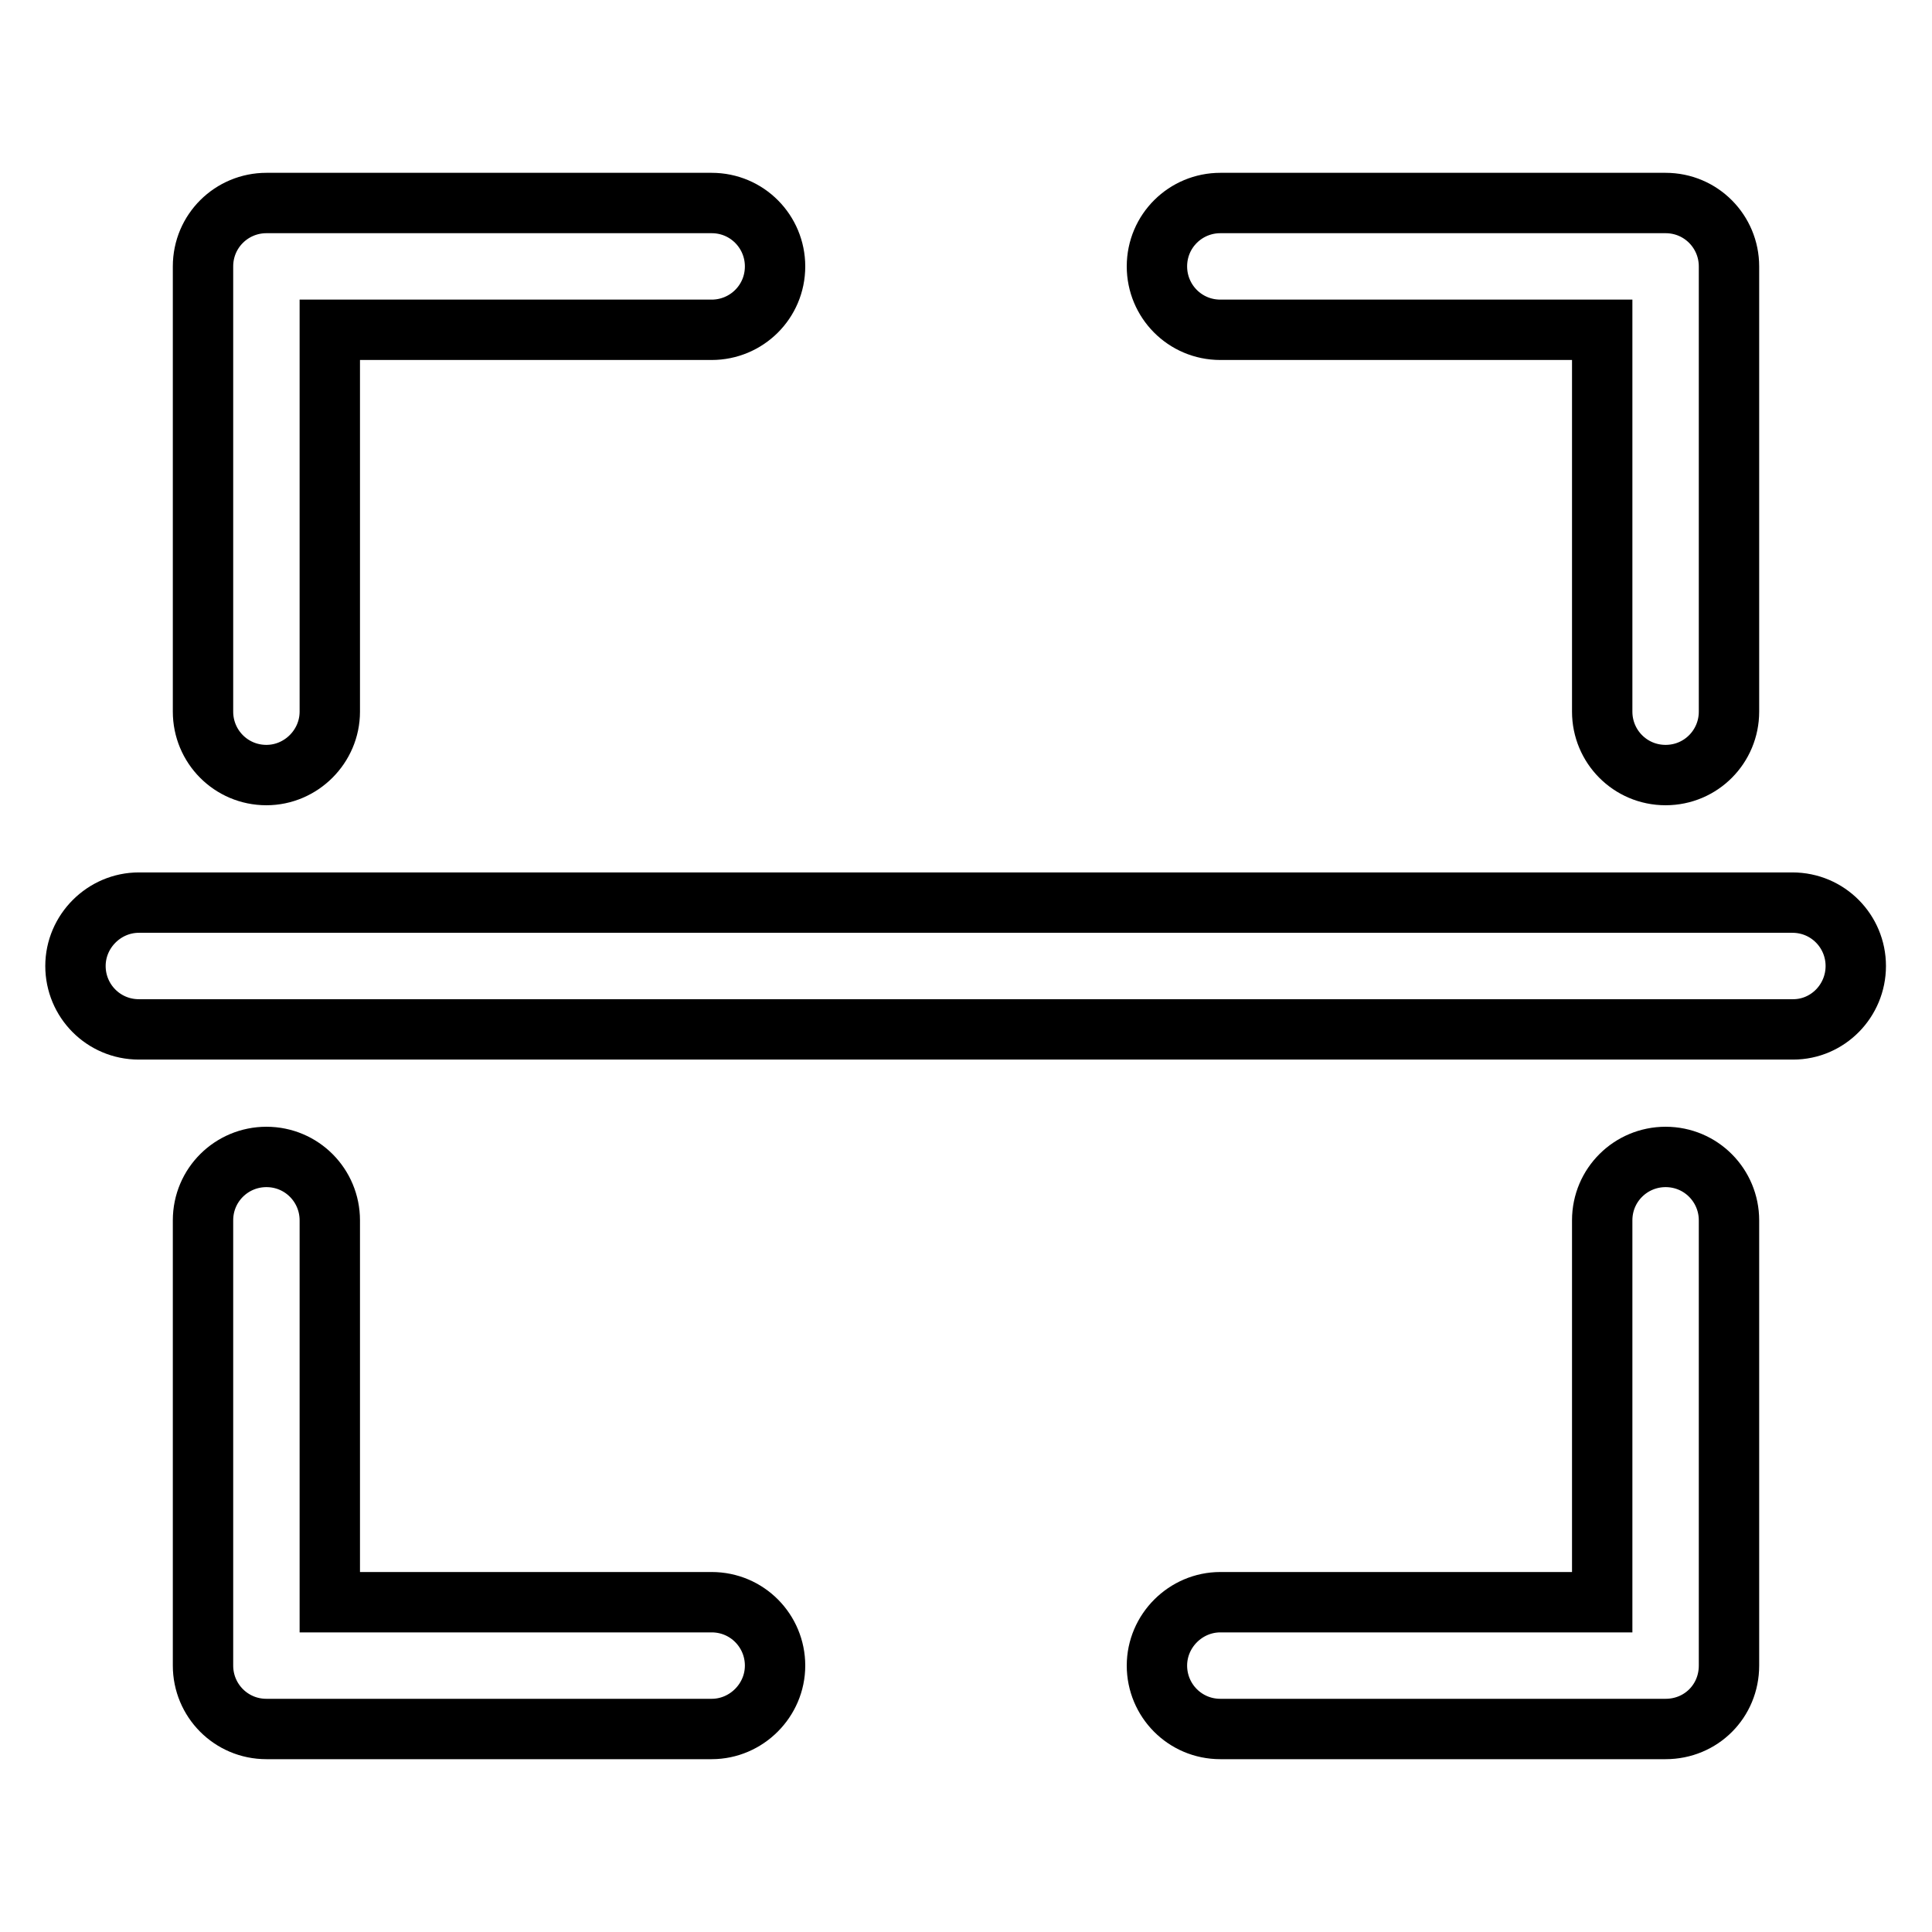
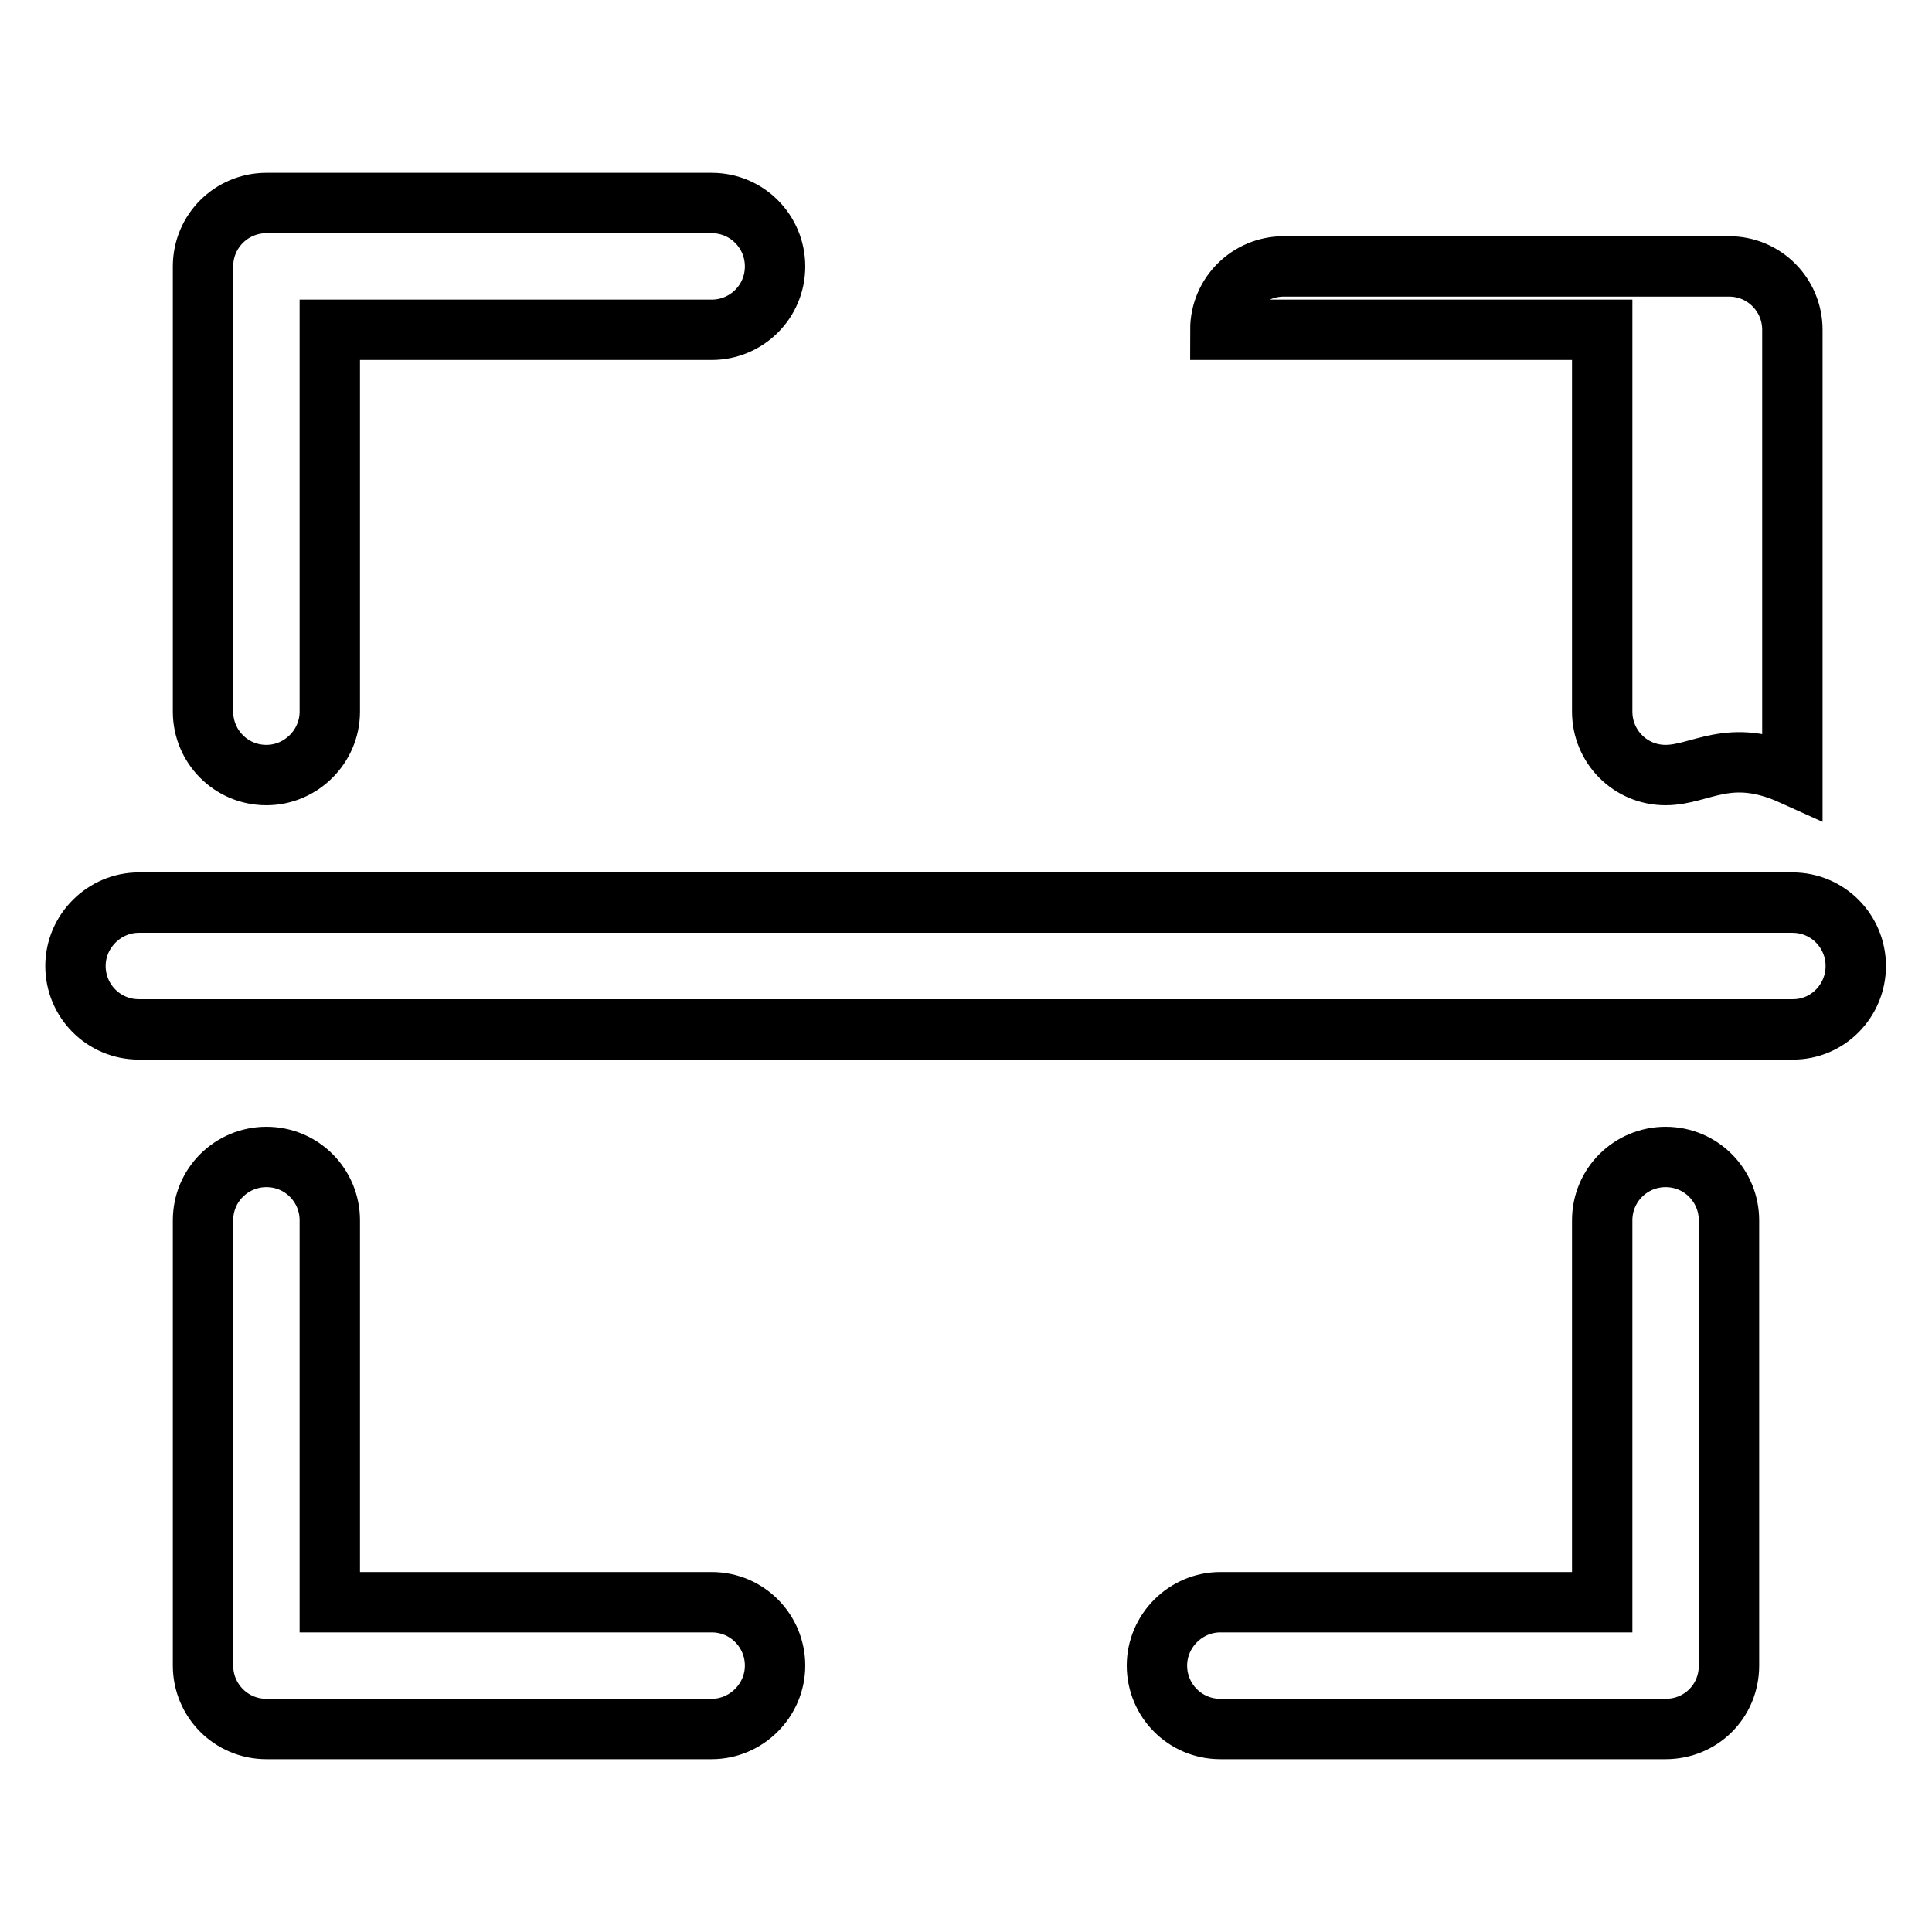
<svg xmlns="http://www.w3.org/2000/svg" version="1.1" x="0px" y="0px" viewBox="0 0 256 256" enable-background="new 0 0 256 256" xml:space="preserve">
  <g>
-     <path stroke-width="8" fill-opacity="0" stroke="#000000" d="M35.3,102.7c-4.7,0-8.4-3.8-8.4-8.4v-59c0-4.7,3.8-8.4,8.4-8.4h59c4.7,0,8.4,3.8,8.4,8.4 c0,4.7-3.8,8.4-8.4,8.4H43.7v50.6C43.7,98.9,39.9,102.7,35.3,102.7z M220.7,102.7c-4.7,0-8.4-3.8-8.4-8.4V43.7h-50.6 c-4.7,0-8.4-3.8-8.4-8.4c0-4.7,3.8-8.4,8.4-8.4h59c4.7,0,8.4,3.8,8.4,8.4v59C229.1,98.9,225.4,102.7,220.7,102.7z M94.3,229.1h-59 c-4.7,0-8.4-3.8-8.4-8.4v-59c0-4.7,3.8-8.4,8.4-8.4c4.7,0,8.4,3.8,8.4,8.4v50.6h50.6c4.7,0,8.4,3.8,8.4,8.4S98.9,229.1,94.3,229.1z  M220.7,229.1h-59c-4.7,0-8.4-3.8-8.4-8.4s3.8-8.4,8.4-8.4h50.6v-50.6c0-4.7,3.8-8.4,8.4-8.4c4.7,0,8.4,3.8,8.4,8.4v59 C229.1,225.4,225.4,229.1,220.7,229.1z M237.6,136.4H18.4c-4.7,0-8.4-3.8-8.4-8.4s3.8-8.4,8.4-8.4h219.1c4.7,0,8.4,3.8,8.4,8.4 S242.2,136.4,237.6,136.4z" />
+     <path stroke-width="8" fill-opacity="0" stroke="#000000" d="M35.3,102.7c-4.7,0-8.4-3.8-8.4-8.4v-59c0-4.7,3.8-8.4,8.4-8.4h59c4.7,0,8.4,3.8,8.4,8.4 c0,4.7-3.8,8.4-8.4,8.4H43.7v50.6C43.7,98.9,39.9,102.7,35.3,102.7z M220.7,102.7c-4.7,0-8.4-3.8-8.4-8.4V43.7h-50.6 c0-4.7,3.8-8.4,8.4-8.4h59c4.7,0,8.4,3.8,8.4,8.4v59C229.1,98.9,225.4,102.7,220.7,102.7z M94.3,229.1h-59 c-4.7,0-8.4-3.8-8.4-8.4v-59c0-4.7,3.8-8.4,8.4-8.4c4.7,0,8.4,3.8,8.4,8.4v50.6h50.6c4.7,0,8.4,3.8,8.4,8.4S98.9,229.1,94.3,229.1z  M220.7,229.1h-59c-4.7,0-8.4-3.8-8.4-8.4s3.8-8.4,8.4-8.4h50.6v-50.6c0-4.7,3.8-8.4,8.4-8.4c4.7,0,8.4,3.8,8.4,8.4v59 C229.1,225.4,225.4,229.1,220.7,229.1z M237.6,136.4H18.4c-4.7,0-8.4-3.8-8.4-8.4s3.8-8.4,8.4-8.4h219.1c4.7,0,8.4,3.8,8.4,8.4 S242.2,136.4,237.6,136.4z" />
  </g>
</svg>